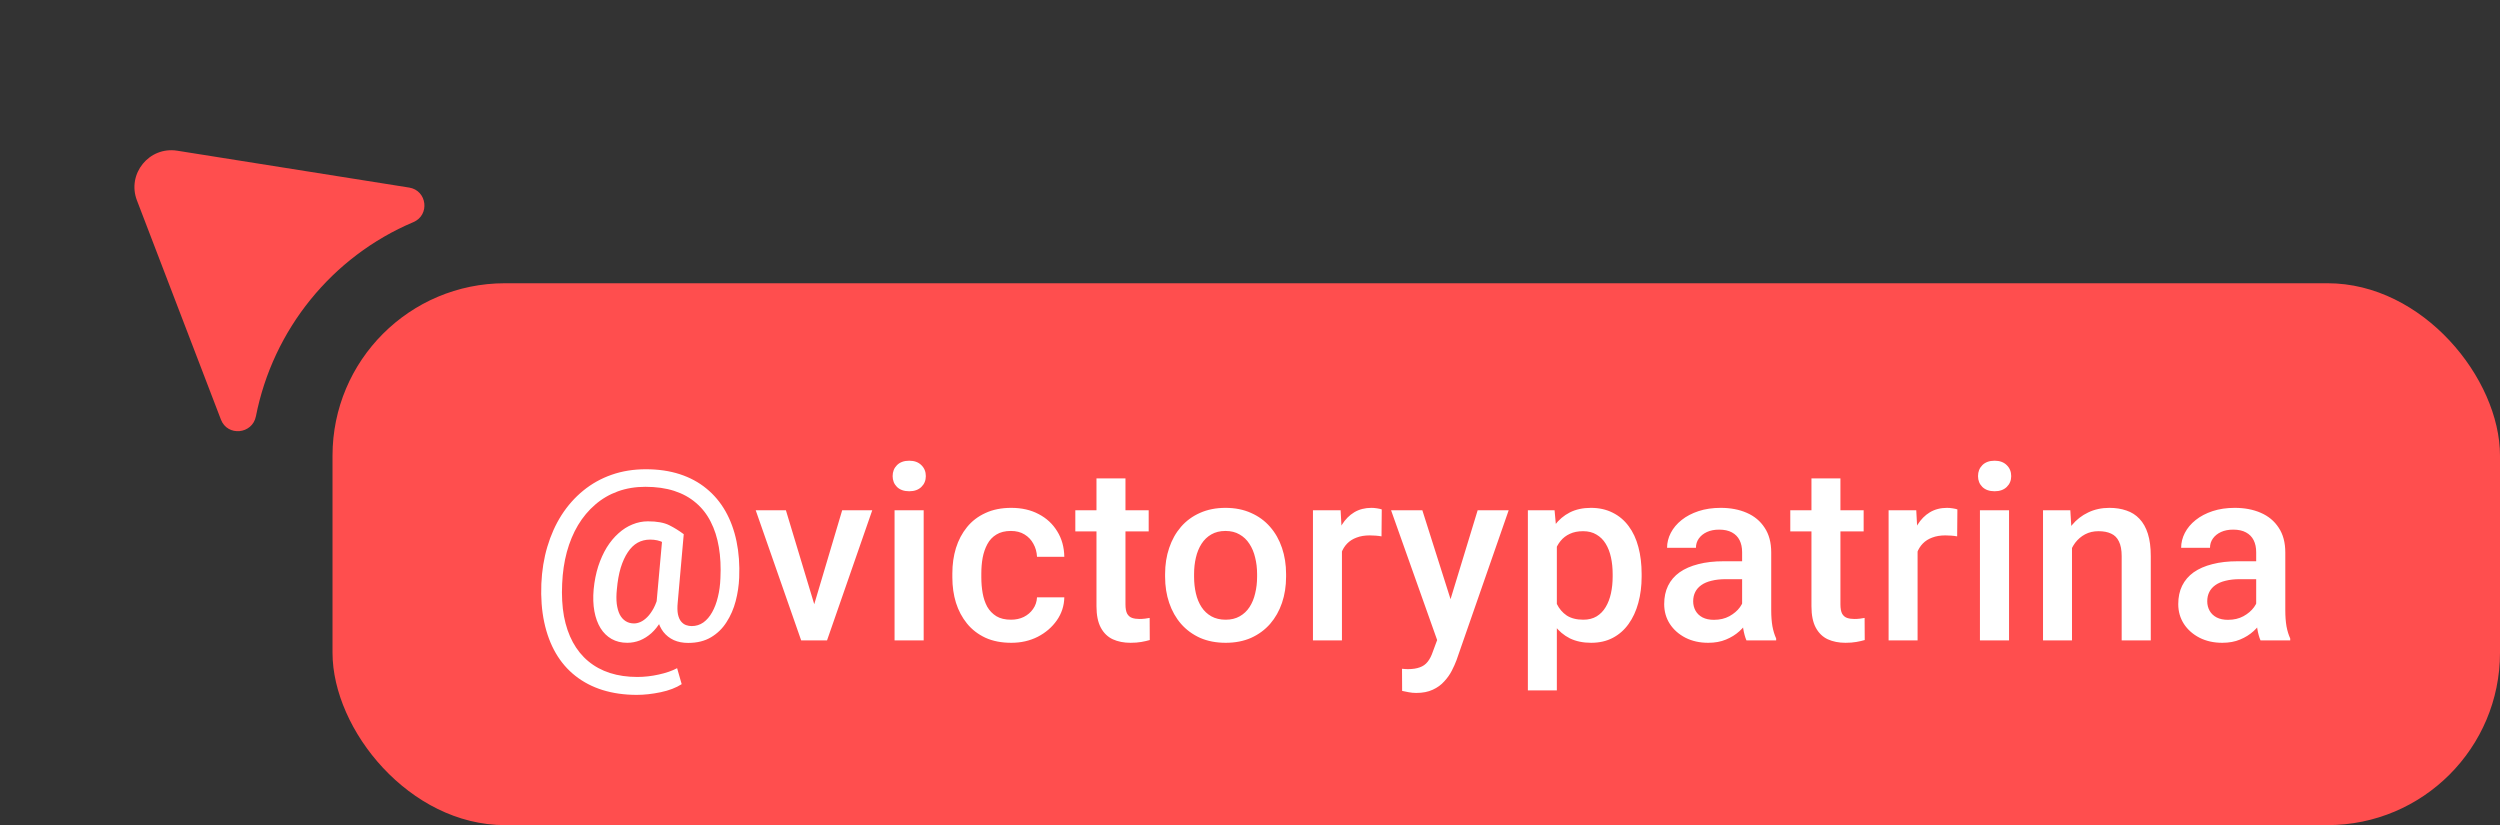
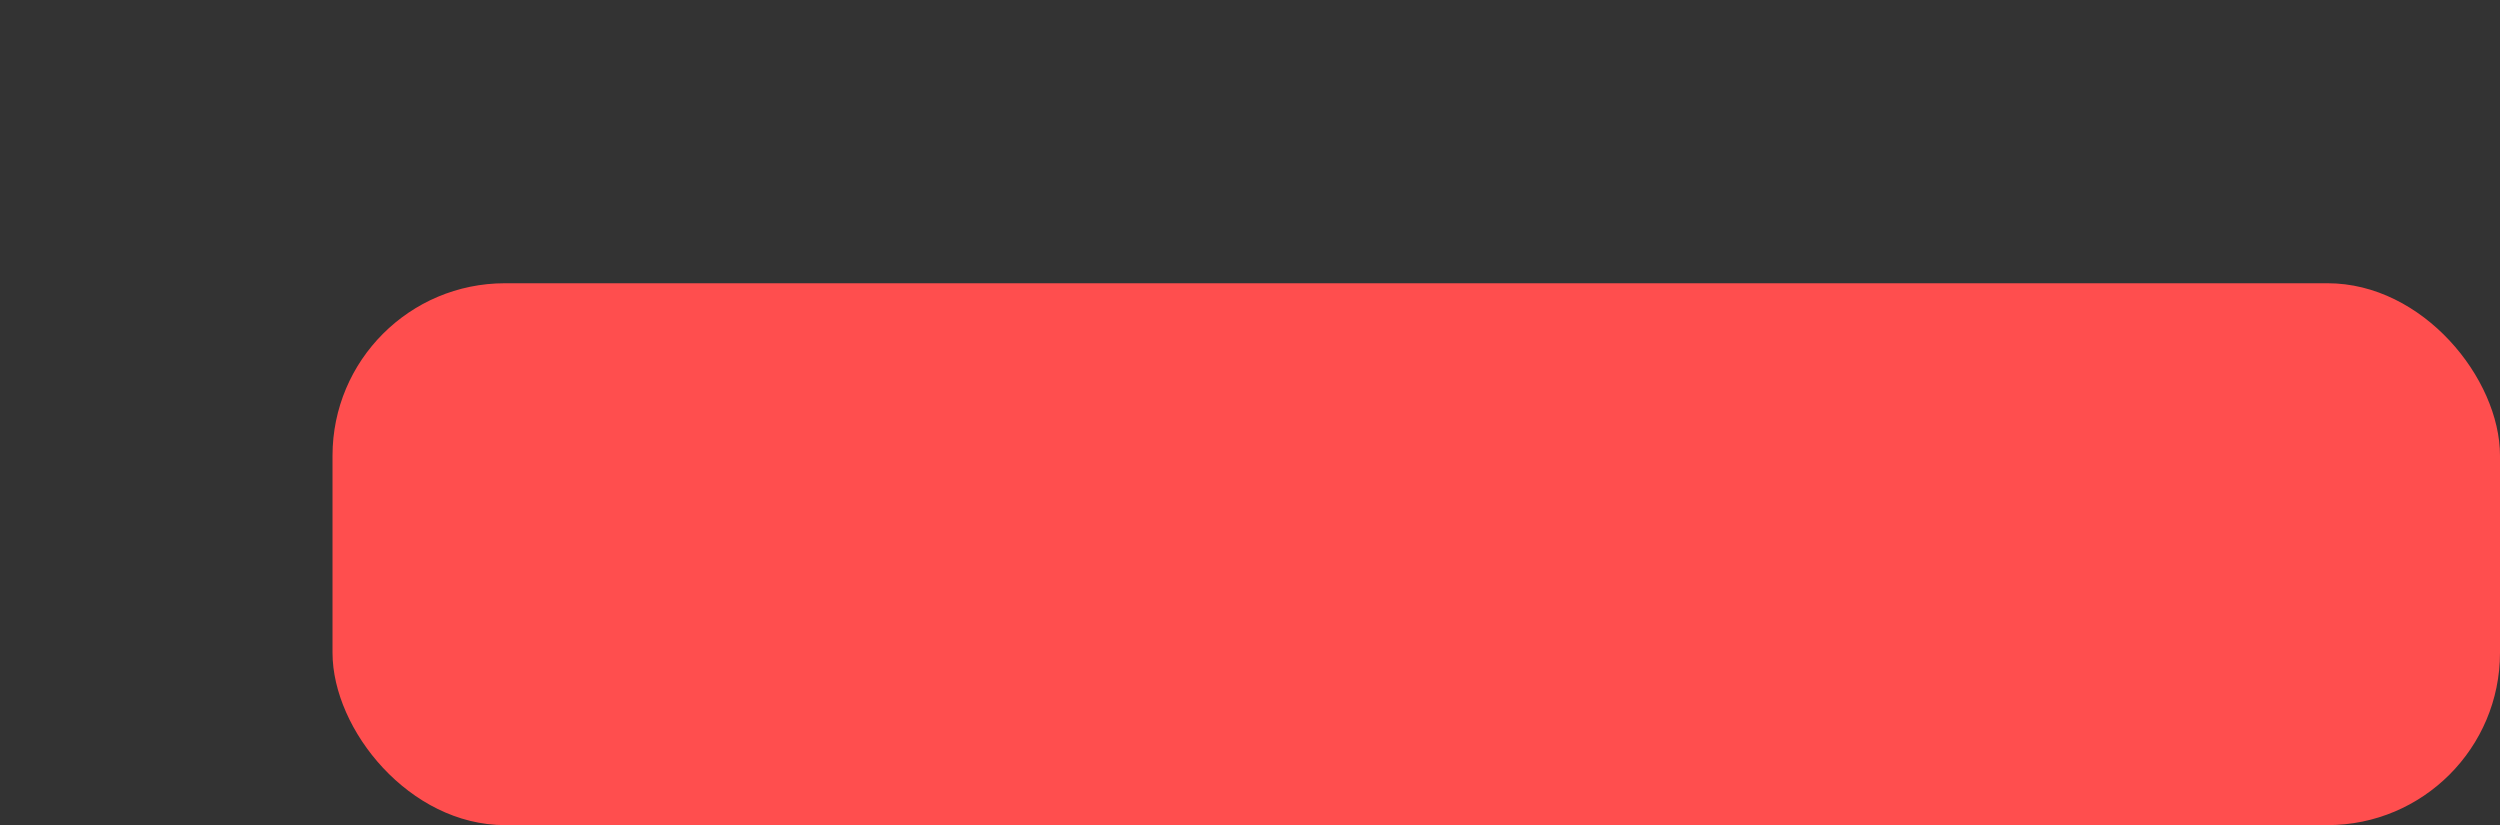
<svg xmlns="http://www.w3.org/2000/svg" width="203" height="67" viewBox="0 0 203 67" fill="none">
  <rect x="0" y="0" width="203" height="67" fill="#333333" stroke="none" />
  <rect x="27" y="23" width="176" height="44" rx="14" fill="#FF4E4E" />
-   <path d="M60.022 46.922C59.995 47.553 59.901 48.181 59.738 48.806C59.575 49.431 59.328 50.001 58.996 50.515C58.671 51.03 58.251 51.44 57.736 51.746C57.222 52.052 56.603 52.205 55.881 52.205C55.445 52.205 55.057 52.13 54.719 51.98C54.38 51.824 54.097 51.603 53.869 51.316C53.648 51.03 53.488 50.685 53.391 50.281C53.293 49.871 53.267 49.415 53.312 48.914L53.81 43.377H55.52L55.031 48.914C54.992 49.311 54.999 49.636 55.051 49.89C55.109 50.144 55.197 50.34 55.315 50.476C55.432 50.613 55.565 50.708 55.715 50.76C55.865 50.812 56.014 50.838 56.164 50.838C56.516 50.838 56.831 50.74 57.111 50.545C57.391 50.343 57.629 50.066 57.824 49.715C58.026 49.357 58.182 48.943 58.293 48.474C58.41 48.006 58.478 47.498 58.498 46.951C58.544 46.039 58.501 45.2 58.371 44.431C58.241 43.657 58.02 42.967 57.707 42.361C57.401 41.756 57.001 41.245 56.506 40.828C56.018 40.405 55.432 40.083 54.748 39.861C54.065 39.64 53.283 39.529 52.404 39.529C51.597 39.529 50.852 39.653 50.168 39.9C49.484 40.148 48.872 40.506 48.332 40.974C47.792 41.437 47.326 41.993 46.935 42.644C46.551 43.289 46.249 44.015 46.027 44.822C45.812 45.623 45.685 46.482 45.647 47.4C45.601 48.364 45.65 49.243 45.793 50.037C45.943 50.831 46.184 51.534 46.516 52.146C46.848 52.758 47.264 53.273 47.766 53.689C48.273 54.112 48.859 54.431 49.523 54.646C50.194 54.861 50.936 54.969 51.75 54.969C52.323 54.969 52.902 54.904 53.488 54.773C54.081 54.643 54.579 54.471 54.982 54.256L55.353 55.554C54.898 55.847 54.328 56.066 53.645 56.209C52.961 56.352 52.316 56.424 51.711 56.424C50.702 56.424 49.777 56.293 48.938 56.033C48.104 55.773 47.365 55.389 46.721 54.881C46.083 54.379 45.552 53.764 45.129 53.035C44.706 52.306 44.393 51.469 44.191 50.525C43.99 49.581 43.911 48.539 43.957 47.4C44.003 46.333 44.165 45.33 44.445 44.392C44.725 43.448 45.109 42.592 45.598 41.824C46.092 41.056 46.678 40.395 47.355 39.842C48.039 39.282 48.807 38.852 49.66 38.553C50.513 38.253 51.441 38.103 52.443 38.103C53.459 38.103 54.377 38.237 55.197 38.504C56.018 38.771 56.737 39.158 57.355 39.666C57.98 40.174 58.498 40.789 58.908 41.511C59.318 42.234 59.618 43.051 59.807 43.963C59.995 44.868 60.067 45.854 60.022 46.922ZM50.09 47.849C50.044 48.292 50.041 48.686 50.08 49.031C50.126 49.376 50.207 49.666 50.324 49.9C50.448 50.135 50.607 50.314 50.803 50.437C50.998 50.561 51.226 50.623 51.486 50.623C51.649 50.623 51.822 50.584 52.004 50.506C52.193 50.421 52.378 50.288 52.56 50.105C52.743 49.923 52.915 49.682 53.078 49.383C53.241 49.077 53.378 48.699 53.488 48.25L54.23 49.099C54.081 49.607 53.892 50.056 53.664 50.447C53.436 50.831 53.179 51.154 52.893 51.414C52.606 51.668 52.297 51.863 51.965 52C51.633 52.13 51.288 52.195 50.93 52.195C50.454 52.195 50.031 52.091 49.66 51.883C49.296 51.674 48.996 51.381 48.762 51.004C48.527 50.62 48.361 50.164 48.264 49.636C48.166 49.103 48.147 48.507 48.205 47.849C48.27 47.179 48.394 46.557 48.576 45.984C48.765 45.411 48.996 44.9 49.27 44.451C49.55 44.002 49.865 43.621 50.217 43.308C50.568 42.989 50.946 42.748 51.35 42.586C51.76 42.416 52.18 42.332 52.609 42.332C53.345 42.332 53.921 42.436 54.338 42.644C54.755 42.853 55.148 43.097 55.52 43.377L54.602 44.549C54.413 44.373 54.165 44.207 53.859 44.051C53.56 43.894 53.202 43.816 52.785 43.816C52.414 43.816 52.075 43.901 51.77 44.07C51.47 44.239 51.206 44.497 50.978 44.842C50.751 45.18 50.559 45.6 50.402 46.101C50.253 46.603 50.148 47.185 50.09 47.849ZM65.798 50.135L68.385 41.433H70.827L67.155 52H65.632L65.798 50.135ZM63.815 41.433L66.452 50.174L66.579 52H65.055L61.364 41.433H63.815ZM75.002 41.433V52H72.638V41.433H75.002ZM72.482 38.66C72.482 38.302 72.599 38.006 72.834 37.771C73.075 37.53 73.406 37.41 73.83 37.41C74.246 37.41 74.575 37.53 74.816 37.771C75.057 38.006 75.177 38.302 75.177 38.66C75.177 39.011 75.057 39.304 74.816 39.539C74.575 39.773 74.246 39.89 73.83 39.89C73.406 39.89 73.075 39.773 72.834 39.539C72.599 39.304 72.482 39.011 72.482 38.66ZM82.096 50.32C82.48 50.32 82.825 50.245 83.131 50.096C83.444 49.939 83.694 49.724 83.883 49.451C84.079 49.178 84.186 48.862 84.206 48.504H86.422C86.409 49.187 86.207 49.809 85.817 50.369C85.426 50.929 84.909 51.375 84.264 51.707C83.62 52.032 82.907 52.195 82.125 52.195C81.318 52.195 80.615 52.058 80.016 51.785C79.417 51.505 78.919 51.121 78.522 50.633C78.125 50.144 77.825 49.581 77.623 48.943C77.428 48.305 77.331 47.622 77.331 46.892V46.551C77.331 45.821 77.428 45.138 77.623 44.5C77.825 43.855 78.125 43.289 78.522 42.801C78.919 42.312 79.417 41.931 80.016 41.658C80.615 41.378 81.315 41.238 82.116 41.238C82.962 41.238 83.704 41.407 84.342 41.746C84.98 42.078 85.481 42.543 85.846 43.142C86.217 43.735 86.409 44.425 86.422 45.213H84.206C84.186 44.822 84.088 44.471 83.912 44.158C83.743 43.839 83.502 43.585 83.19 43.396C82.884 43.208 82.516 43.113 82.086 43.113C81.611 43.113 81.217 43.211 80.905 43.406C80.592 43.595 80.348 43.855 80.172 44.187C79.996 44.513 79.87 44.881 79.791 45.291C79.72 45.694 79.684 46.114 79.684 46.551V46.892C79.684 47.329 79.72 47.752 79.791 48.162C79.863 48.572 79.987 48.94 80.162 49.265C80.345 49.584 80.592 49.842 80.905 50.037C81.217 50.226 81.614 50.32 82.096 50.32ZM93.273 41.433V43.152H87.316V41.433H93.273ZM89.034 38.846H91.388V49.08C91.388 49.405 91.433 49.656 91.525 49.832C91.622 50.001 91.756 50.115 91.925 50.174C92.094 50.232 92.293 50.261 92.521 50.261C92.683 50.261 92.84 50.252 92.99 50.232C93.139 50.213 93.26 50.193 93.351 50.174L93.361 51.971C93.165 52.029 92.937 52.081 92.677 52.127C92.423 52.172 92.13 52.195 91.798 52.195C91.258 52.195 90.779 52.101 90.362 51.912C89.946 51.717 89.62 51.401 89.386 50.965C89.152 50.529 89.034 49.949 89.034 49.226V38.846ZM94.606 46.834V46.609C94.606 45.847 94.716 45.141 94.938 44.49C95.159 43.833 95.478 43.263 95.894 42.781C96.318 42.293 96.832 41.915 97.438 41.648C98.049 41.375 98.74 41.238 99.508 41.238C100.283 41.238 100.973 41.375 101.578 41.648C102.19 41.915 102.708 42.293 103.131 42.781C103.554 43.263 103.876 43.833 104.098 44.49C104.319 45.141 104.43 45.847 104.43 46.609V46.834C104.43 47.596 104.319 48.302 104.098 48.953C103.876 49.604 103.554 50.174 103.131 50.662C102.708 51.144 102.193 51.521 101.588 51.795C100.982 52.062 100.296 52.195 99.527 52.195C98.753 52.195 98.059 52.062 97.447 51.795C96.842 51.521 96.328 51.144 95.904 50.662C95.481 50.174 95.159 49.604 94.938 48.953C94.716 48.302 94.606 47.596 94.606 46.834ZM96.959 46.609V46.834C96.959 47.309 97.008 47.758 97.106 48.181C97.203 48.605 97.356 48.976 97.564 49.295C97.773 49.614 98.04 49.864 98.365 50.047C98.691 50.229 99.078 50.32 99.527 50.32C99.963 50.32 100.341 50.229 100.66 50.047C100.986 49.864 101.253 49.614 101.461 49.295C101.669 48.976 101.822 48.605 101.92 48.181C102.024 47.758 102.076 47.309 102.076 46.834V46.609C102.076 46.14 102.024 45.698 101.92 45.281C101.822 44.858 101.666 44.483 101.451 44.158C101.243 43.833 100.976 43.579 100.65 43.396C100.331 43.208 99.951 43.113 99.508 43.113C99.065 43.113 98.681 43.208 98.356 43.396C98.037 43.579 97.773 43.833 97.564 44.158C97.356 44.483 97.203 44.858 97.106 45.281C97.008 45.698 96.959 46.14 96.959 46.609ZM108.966 43.445V52H106.612V41.433H108.858L108.966 43.445ZM112.198 41.365L112.179 43.553C112.035 43.526 111.879 43.507 111.71 43.494C111.547 43.481 111.384 43.474 111.221 43.474C110.818 43.474 110.463 43.533 110.157 43.65C109.851 43.761 109.594 43.924 109.386 44.139C109.184 44.347 109.027 44.601 108.917 44.9C108.806 45.2 108.741 45.535 108.721 45.906L108.184 45.945C108.184 45.281 108.249 44.666 108.38 44.099C108.51 43.533 108.705 43.035 108.966 42.605C109.233 42.176 109.565 41.84 109.962 41.599C110.365 41.358 110.831 41.238 111.358 41.238C111.501 41.238 111.654 41.251 111.817 41.277C111.986 41.303 112.113 41.333 112.198 41.365ZM117.115 50.847L119.986 41.433H122.505L118.267 53.611C118.17 53.872 118.043 54.155 117.886 54.461C117.73 54.767 117.525 55.056 117.271 55.33C117.024 55.61 116.714 55.834 116.343 56.004C115.972 56.179 115.523 56.267 114.996 56.267C114.787 56.267 114.586 56.248 114.39 56.209C114.201 56.176 114.022 56.14 113.853 56.101L113.843 54.304C113.908 54.311 113.987 54.318 114.078 54.324C114.175 54.331 114.254 54.334 114.312 54.334C114.703 54.334 115.028 54.285 115.289 54.187C115.549 54.096 115.761 53.946 115.923 53.738C116.093 53.53 116.236 53.25 116.353 52.898L117.115 50.847ZM115.494 41.433L118.004 49.344L118.423 51.824L116.793 52.244L112.955 41.433H115.494ZM126.416 43.465V56.062H124.063V41.433H126.231L126.416 43.465ZM133.301 46.619V46.824C133.301 47.592 133.21 48.305 133.028 48.963C132.852 49.614 132.588 50.183 132.237 50.672C131.892 51.154 131.465 51.528 130.957 51.795C130.45 52.062 129.864 52.195 129.2 52.195C128.542 52.195 127.966 52.075 127.471 51.834C126.983 51.586 126.569 51.238 126.231 50.789C125.892 50.34 125.619 49.812 125.411 49.207C125.209 48.595 125.065 47.924 124.981 47.195V46.404C125.065 45.629 125.209 44.926 125.411 44.295C125.619 43.663 125.892 43.12 126.231 42.664C126.569 42.208 126.983 41.857 127.471 41.609C127.959 41.362 128.529 41.238 129.18 41.238C129.844 41.238 130.433 41.368 130.948 41.629C131.462 41.883 131.895 42.247 132.246 42.722C132.598 43.191 132.862 43.758 133.037 44.422C133.213 45.079 133.301 45.812 133.301 46.619ZM130.948 46.824V46.619C130.948 46.131 130.902 45.678 130.811 45.261C130.72 44.838 130.577 44.467 130.381 44.148C130.186 43.829 129.935 43.582 129.629 43.406C129.33 43.224 128.968 43.133 128.545 43.133C128.129 43.133 127.771 43.204 127.471 43.347C127.172 43.484 126.921 43.676 126.719 43.924C126.517 44.171 126.361 44.461 126.25 44.793C126.14 45.118 126.062 45.473 126.016 45.857V47.752C126.094 48.221 126.228 48.65 126.416 49.041C126.605 49.431 126.872 49.744 127.217 49.978C127.569 50.206 128.018 50.32 128.565 50.32C128.988 50.32 129.349 50.229 129.649 50.047C129.948 49.864 130.192 49.614 130.381 49.295C130.577 48.969 130.72 48.595 130.811 48.172C130.902 47.748 130.948 47.299 130.948 46.824ZM141.46 49.881V44.842C141.46 44.464 141.392 44.139 141.255 43.865C141.118 43.592 140.91 43.38 140.63 43.23C140.357 43.081 140.012 43.006 139.595 43.006C139.211 43.006 138.879 43.071 138.599 43.201C138.319 43.331 138.101 43.507 137.945 43.728C137.788 43.95 137.71 44.2 137.71 44.48H135.366C135.366 44.064 135.467 43.66 135.669 43.269C135.871 42.879 136.164 42.53 136.548 42.224C136.932 41.918 137.391 41.678 137.925 41.502C138.459 41.326 139.058 41.238 139.722 41.238C140.516 41.238 141.219 41.372 141.831 41.639C142.45 41.905 142.935 42.309 143.286 42.849C143.644 43.383 143.823 44.054 143.823 44.861V49.558C143.823 50.04 143.856 50.473 143.921 50.857C143.993 51.235 144.094 51.564 144.224 51.844V52H141.812C141.701 51.746 141.613 51.424 141.548 51.033C141.489 50.636 141.46 50.252 141.46 49.881ZM141.802 45.574L141.821 47.029H140.132C139.696 47.029 139.312 47.071 138.98 47.156C138.648 47.234 138.371 47.351 138.15 47.508C137.928 47.664 137.762 47.853 137.652 48.074C137.541 48.295 137.486 48.546 137.486 48.826C137.486 49.106 137.551 49.363 137.681 49.597C137.811 49.825 138 50.004 138.247 50.135C138.501 50.265 138.807 50.33 139.165 50.33C139.647 50.33 140.067 50.232 140.425 50.037C140.79 49.835 141.076 49.591 141.284 49.304C141.493 49.011 141.603 48.735 141.616 48.474L142.378 49.519C142.3 49.786 142.167 50.073 141.978 50.379C141.789 50.685 141.542 50.978 141.236 51.258C140.936 51.531 140.575 51.756 140.152 51.931C139.735 52.107 139.253 52.195 138.706 52.195C138.016 52.195 137.401 52.058 136.861 51.785C136.32 51.505 135.897 51.131 135.591 50.662C135.285 50.187 135.132 49.65 135.132 49.051C135.132 48.491 135.236 47.996 135.445 47.566C135.659 47.13 135.972 46.765 136.382 46.472C136.799 46.179 137.307 45.958 137.905 45.808C138.504 45.652 139.188 45.574 139.956 45.574H141.802ZM151.328 41.433V43.152H145.371V41.433H151.328ZM147.09 38.846H149.443V49.08C149.443 49.405 149.489 49.656 149.58 49.832C149.678 50.001 149.811 50.115 149.98 50.174C150.15 50.232 150.348 50.261 150.576 50.261C150.739 50.261 150.895 50.252 151.045 50.232C151.195 50.213 151.315 50.193 151.406 50.174L151.416 51.971C151.221 52.029 150.993 52.081 150.732 52.127C150.479 52.172 150.186 52.195 149.854 52.195C149.313 52.195 148.835 52.101 148.418 51.912C148.001 51.717 147.676 51.401 147.441 50.965C147.207 50.529 147.09 49.949 147.09 49.226V38.846ZM155.708 43.445V52H153.354V41.433H155.6L155.708 43.445ZM158.94 41.365L158.921 43.553C158.777 43.526 158.621 43.507 158.452 43.494C158.289 43.481 158.126 43.474 157.964 43.474C157.56 43.474 157.205 43.533 156.899 43.65C156.593 43.761 156.336 43.924 156.128 44.139C155.926 44.347 155.77 44.601 155.659 44.9C155.548 45.2 155.483 45.535 155.464 45.906L154.927 45.945C154.927 45.281 154.992 44.666 155.122 44.099C155.252 43.533 155.447 43.035 155.708 42.605C155.975 42.176 156.307 41.84 156.704 41.599C157.108 41.358 157.573 41.238 158.1 41.238C158.244 41.238 158.397 41.251 158.559 41.277C158.729 41.303 158.856 41.333 158.94 41.365ZM163.134 41.433V52H160.771V41.433H163.134ZM160.615 38.66C160.615 38.302 160.732 38.006 160.966 37.771C161.207 37.53 161.539 37.41 161.963 37.41C162.379 37.41 162.708 37.53 162.949 37.771C163.19 38.006 163.31 38.302 163.31 38.66C163.31 39.011 163.19 39.304 162.949 39.539C162.708 39.773 162.379 39.89 161.963 39.89C161.539 39.89 161.207 39.773 160.966 39.539C160.732 39.304 160.615 39.011 160.615 38.66ZM168.246 43.689V52H165.893V41.433H168.11L168.246 43.689ZM167.827 46.326L167.065 46.316C167.071 45.568 167.176 44.881 167.377 44.256C167.586 43.631 167.872 43.094 168.237 42.644C168.608 42.195 169.051 41.85 169.565 41.609C170.079 41.362 170.652 41.238 171.284 41.238C171.791 41.238 172.25 41.31 172.661 41.453C173.077 41.59 173.432 41.814 173.725 42.127C174.024 42.439 174.252 42.846 174.409 43.347C174.565 43.842 174.643 44.451 174.643 45.174V52H172.28V45.164C172.28 44.656 172.205 44.256 172.055 43.963C171.912 43.663 171.7 43.452 171.42 43.328C171.147 43.198 170.805 43.133 170.395 43.133C169.991 43.133 169.63 43.217 169.311 43.386C168.992 43.556 168.722 43.787 168.5 44.08C168.286 44.373 168.12 44.711 168.002 45.096C167.885 45.48 167.827 45.89 167.827 46.326ZM183.202 49.881V44.842C183.202 44.464 183.134 44.139 182.997 43.865C182.861 43.592 182.652 43.38 182.372 43.23C182.099 43.081 181.754 43.006 181.337 43.006C180.953 43.006 180.621 43.071 180.341 43.201C180.061 43.331 179.843 43.507 179.687 43.728C179.53 43.95 179.452 44.2 179.452 44.48H177.109C177.109 44.064 177.21 43.66 177.411 43.269C177.613 42.879 177.906 42.53 178.29 42.224C178.674 41.918 179.133 41.678 179.667 41.502C180.201 41.326 180.8 41.238 181.464 41.238C182.258 41.238 182.961 41.372 183.573 41.639C184.192 41.905 184.677 42.309 185.029 42.849C185.387 43.383 185.566 44.054 185.566 44.861V49.558C185.566 50.04 185.598 50.473 185.663 50.857C185.735 51.235 185.836 51.564 185.966 51.844V52H183.554C183.443 51.746 183.355 51.424 183.29 51.033C183.232 50.636 183.202 50.252 183.202 49.881ZM183.544 45.574L183.564 47.029H181.874C181.438 47.029 181.054 47.071 180.722 47.156C180.39 47.234 180.113 47.351 179.892 47.508C179.67 47.664 179.504 47.853 179.394 48.074C179.283 48.295 179.228 48.546 179.228 48.826C179.228 49.106 179.293 49.363 179.423 49.597C179.553 49.825 179.742 50.004 179.989 50.135C180.243 50.265 180.549 50.33 180.907 50.33C181.389 50.33 181.809 50.232 182.167 50.037C182.532 49.835 182.818 49.591 183.027 49.304C183.235 49.011 183.346 48.735 183.359 48.474L184.12 49.519C184.042 49.786 183.909 50.073 183.72 50.379C183.531 50.685 183.284 50.978 182.978 51.258C182.678 51.531 182.317 51.756 181.894 51.931C181.477 52.107 180.995 52.195 180.448 52.195C179.758 52.195 179.143 52.058 178.603 51.785C178.062 51.505 177.639 51.131 177.333 50.662C177.027 50.187 176.874 49.65 176.874 49.051C176.874 48.491 176.978 47.996 177.187 47.566C177.402 47.13 177.714 46.765 178.124 46.472C178.541 46.179 179.049 45.958 179.648 45.808C180.247 45.652 180.93 45.574 181.698 45.574H183.544Z" fill="white" />
-   <path d="M11.119 16.273C10.292 14.117 12.11 11.875 14.391 12.237L33.223 15.23C34.683 15.462 34.927 17.462 33.564 18.038C26.959 20.828 22.162 26.768 20.78 33.804C20.493 35.263 18.472 35.46 17.94 34.072L11.119 16.273Z" fill="#FF4E4E" />
</svg>